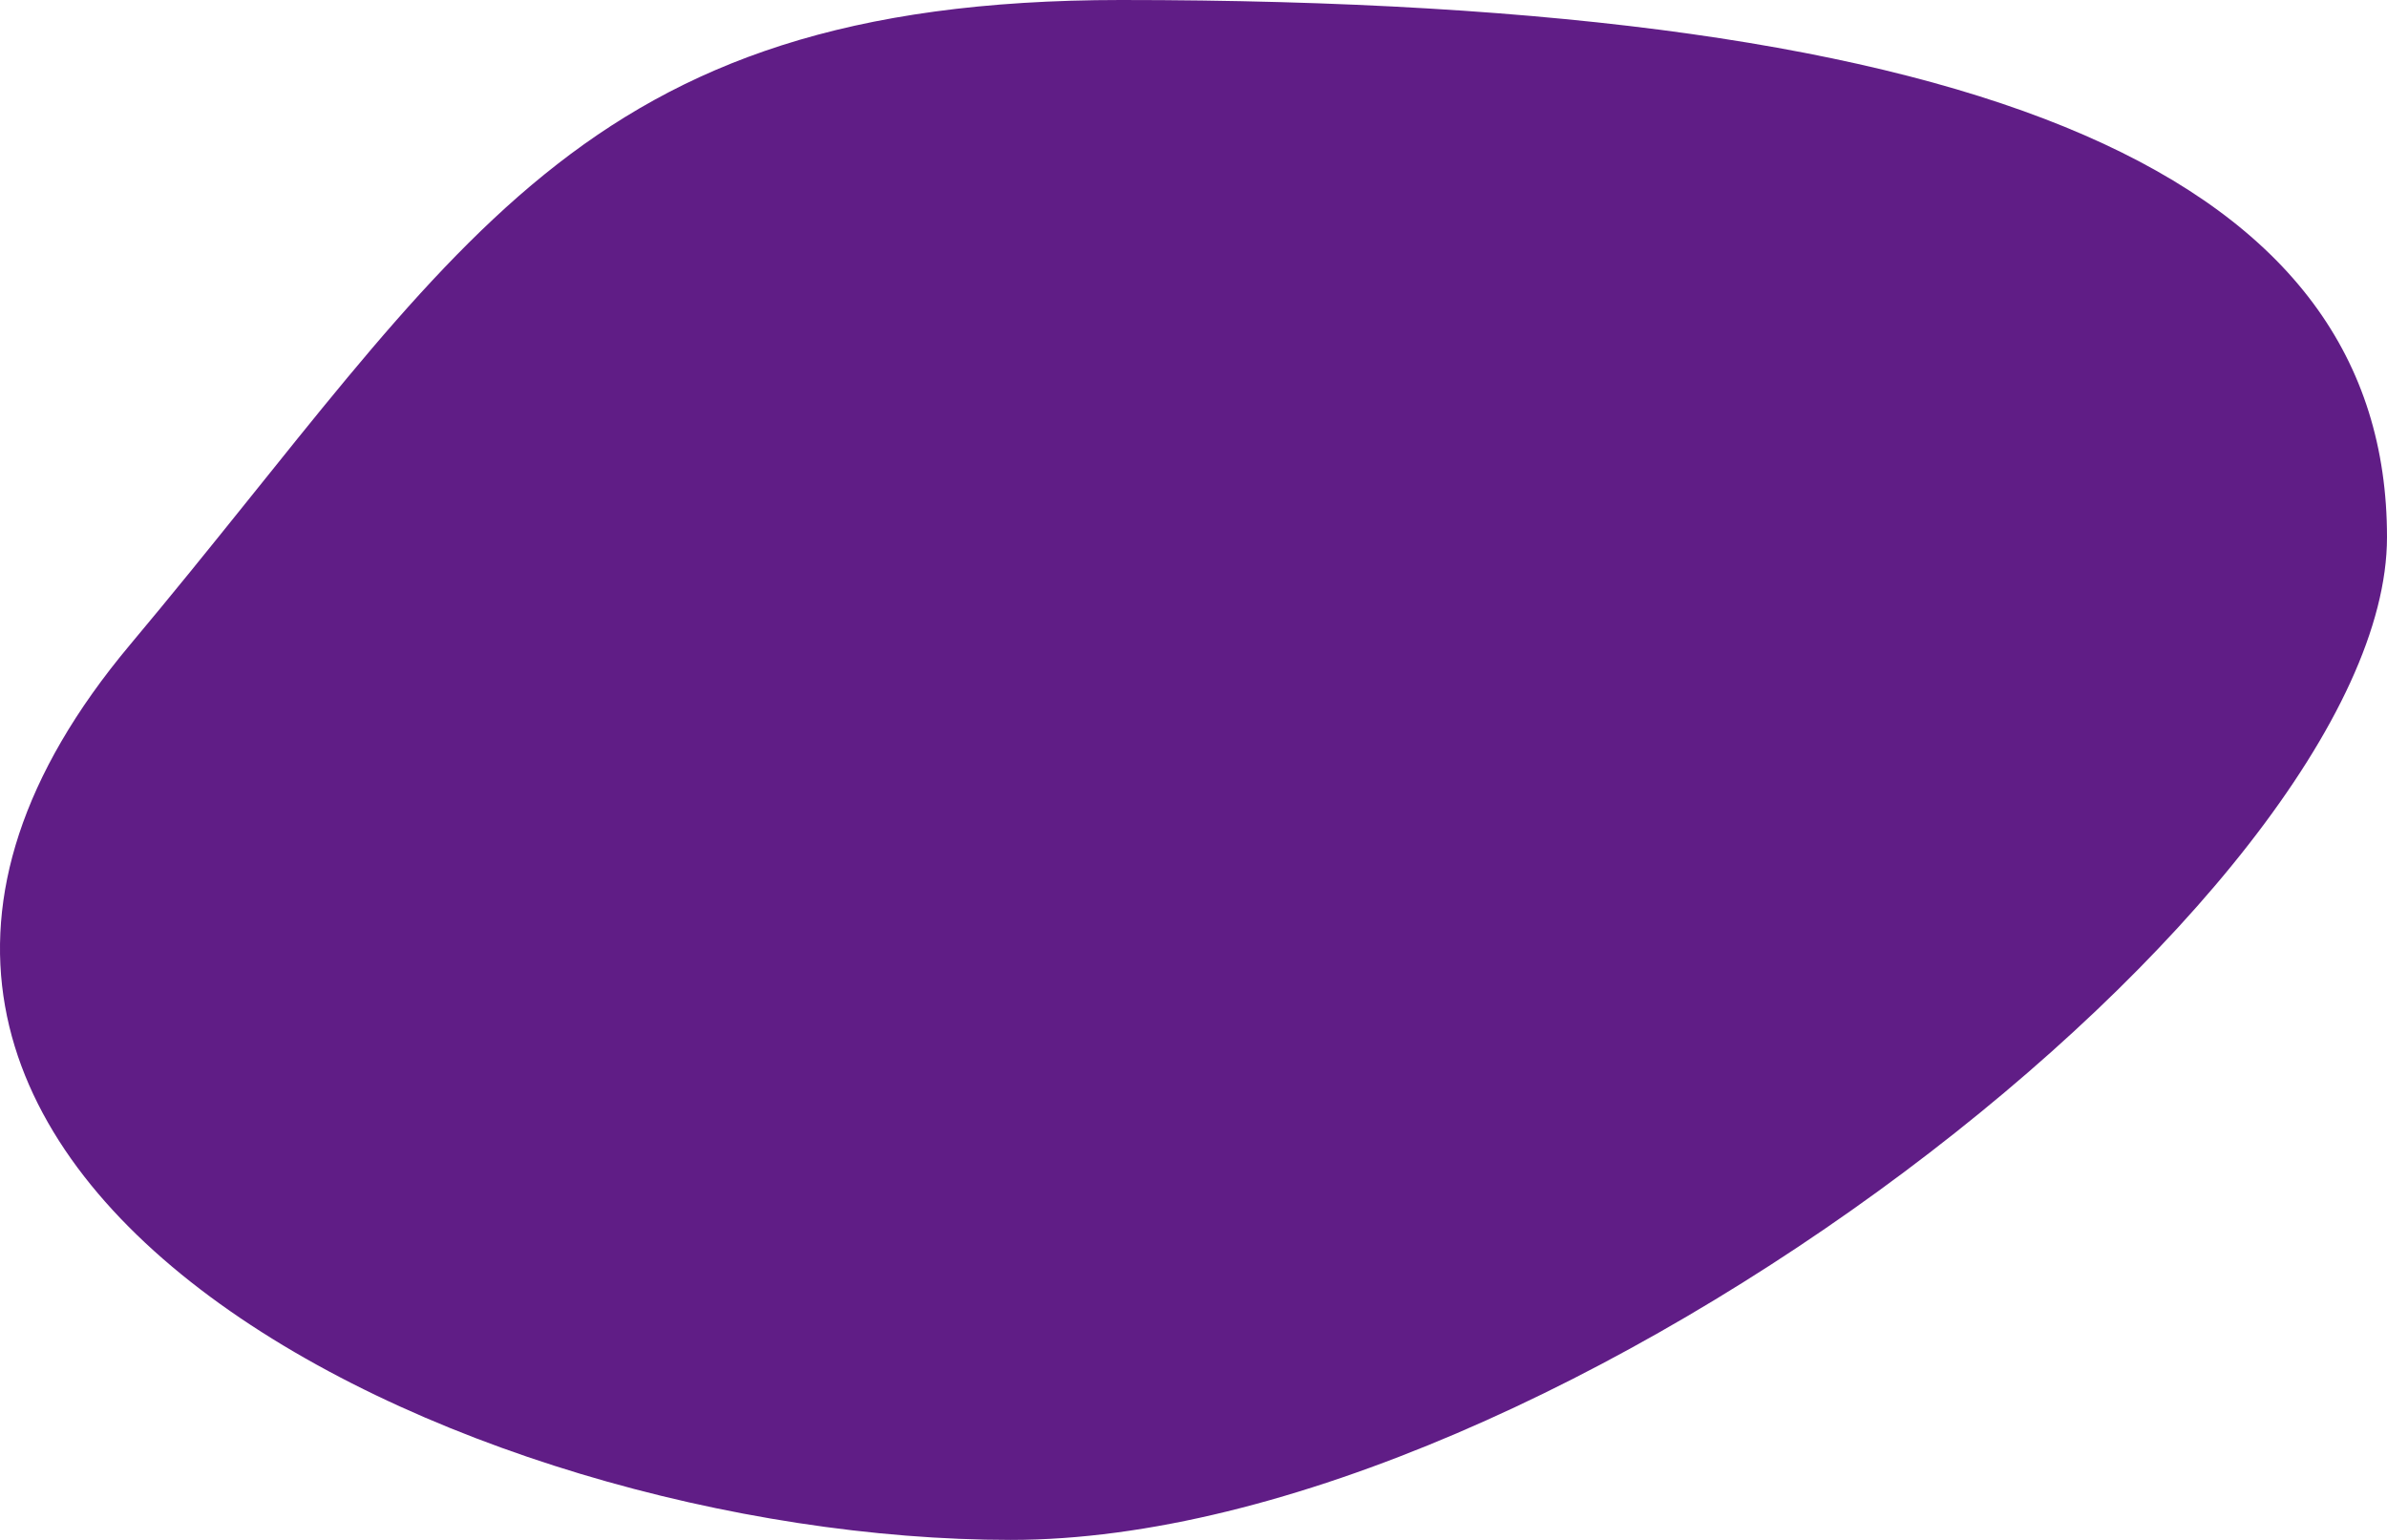
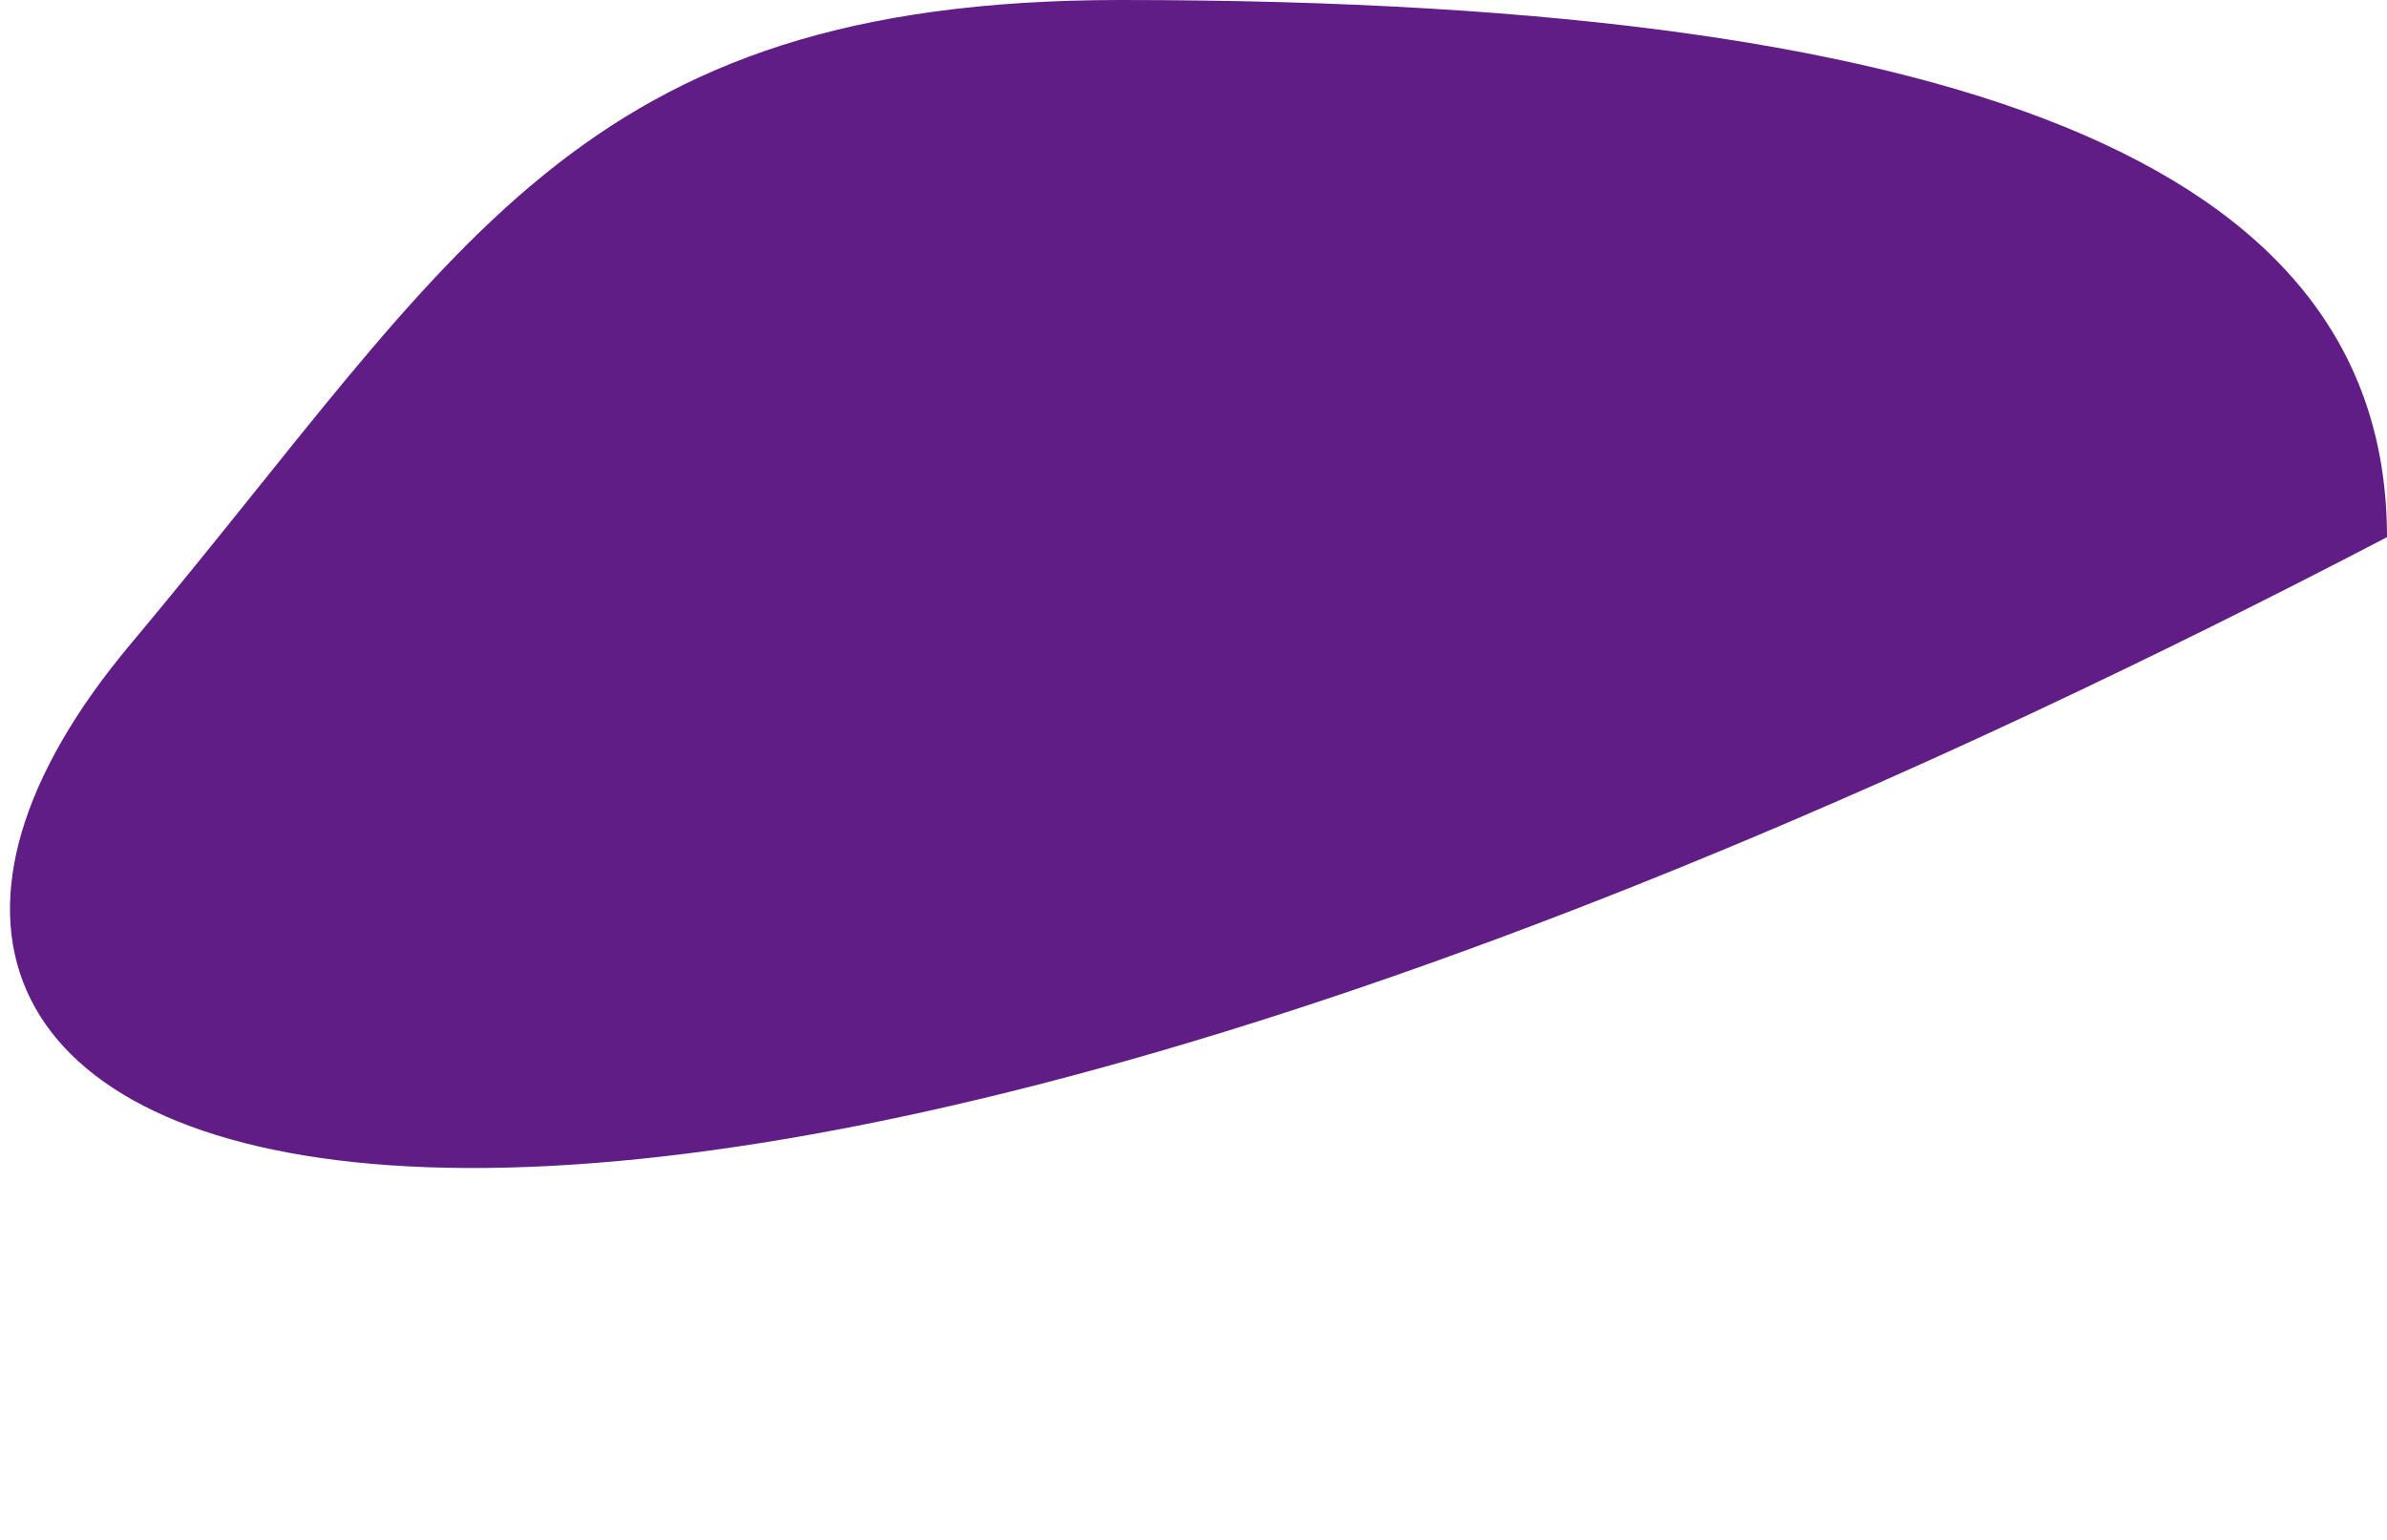
<svg xmlns="http://www.w3.org/2000/svg" width="93" height="60" viewBox="0 0 93 60" fill="none">
-   <path d="M5.071 25.116C17.939 9.767 22.354 1.45334e-06 43.674 3.31718e-06C77.988 6.31698e-06 93 7.059 93 20.93C93 34.802 60.705 60 39.385 60C18.065 60 -12.086 45.581 5.071 25.116Z" fill="#601D86" />
+   <path d="M5.071 25.116C17.939 9.767 22.354 1.45334e-06 43.674 3.31718e-06C77.988 6.31698e-06 93 7.059 93 20.93C18.065 60 -12.086 45.581 5.071 25.116Z" fill="#601D86" />
</svg>